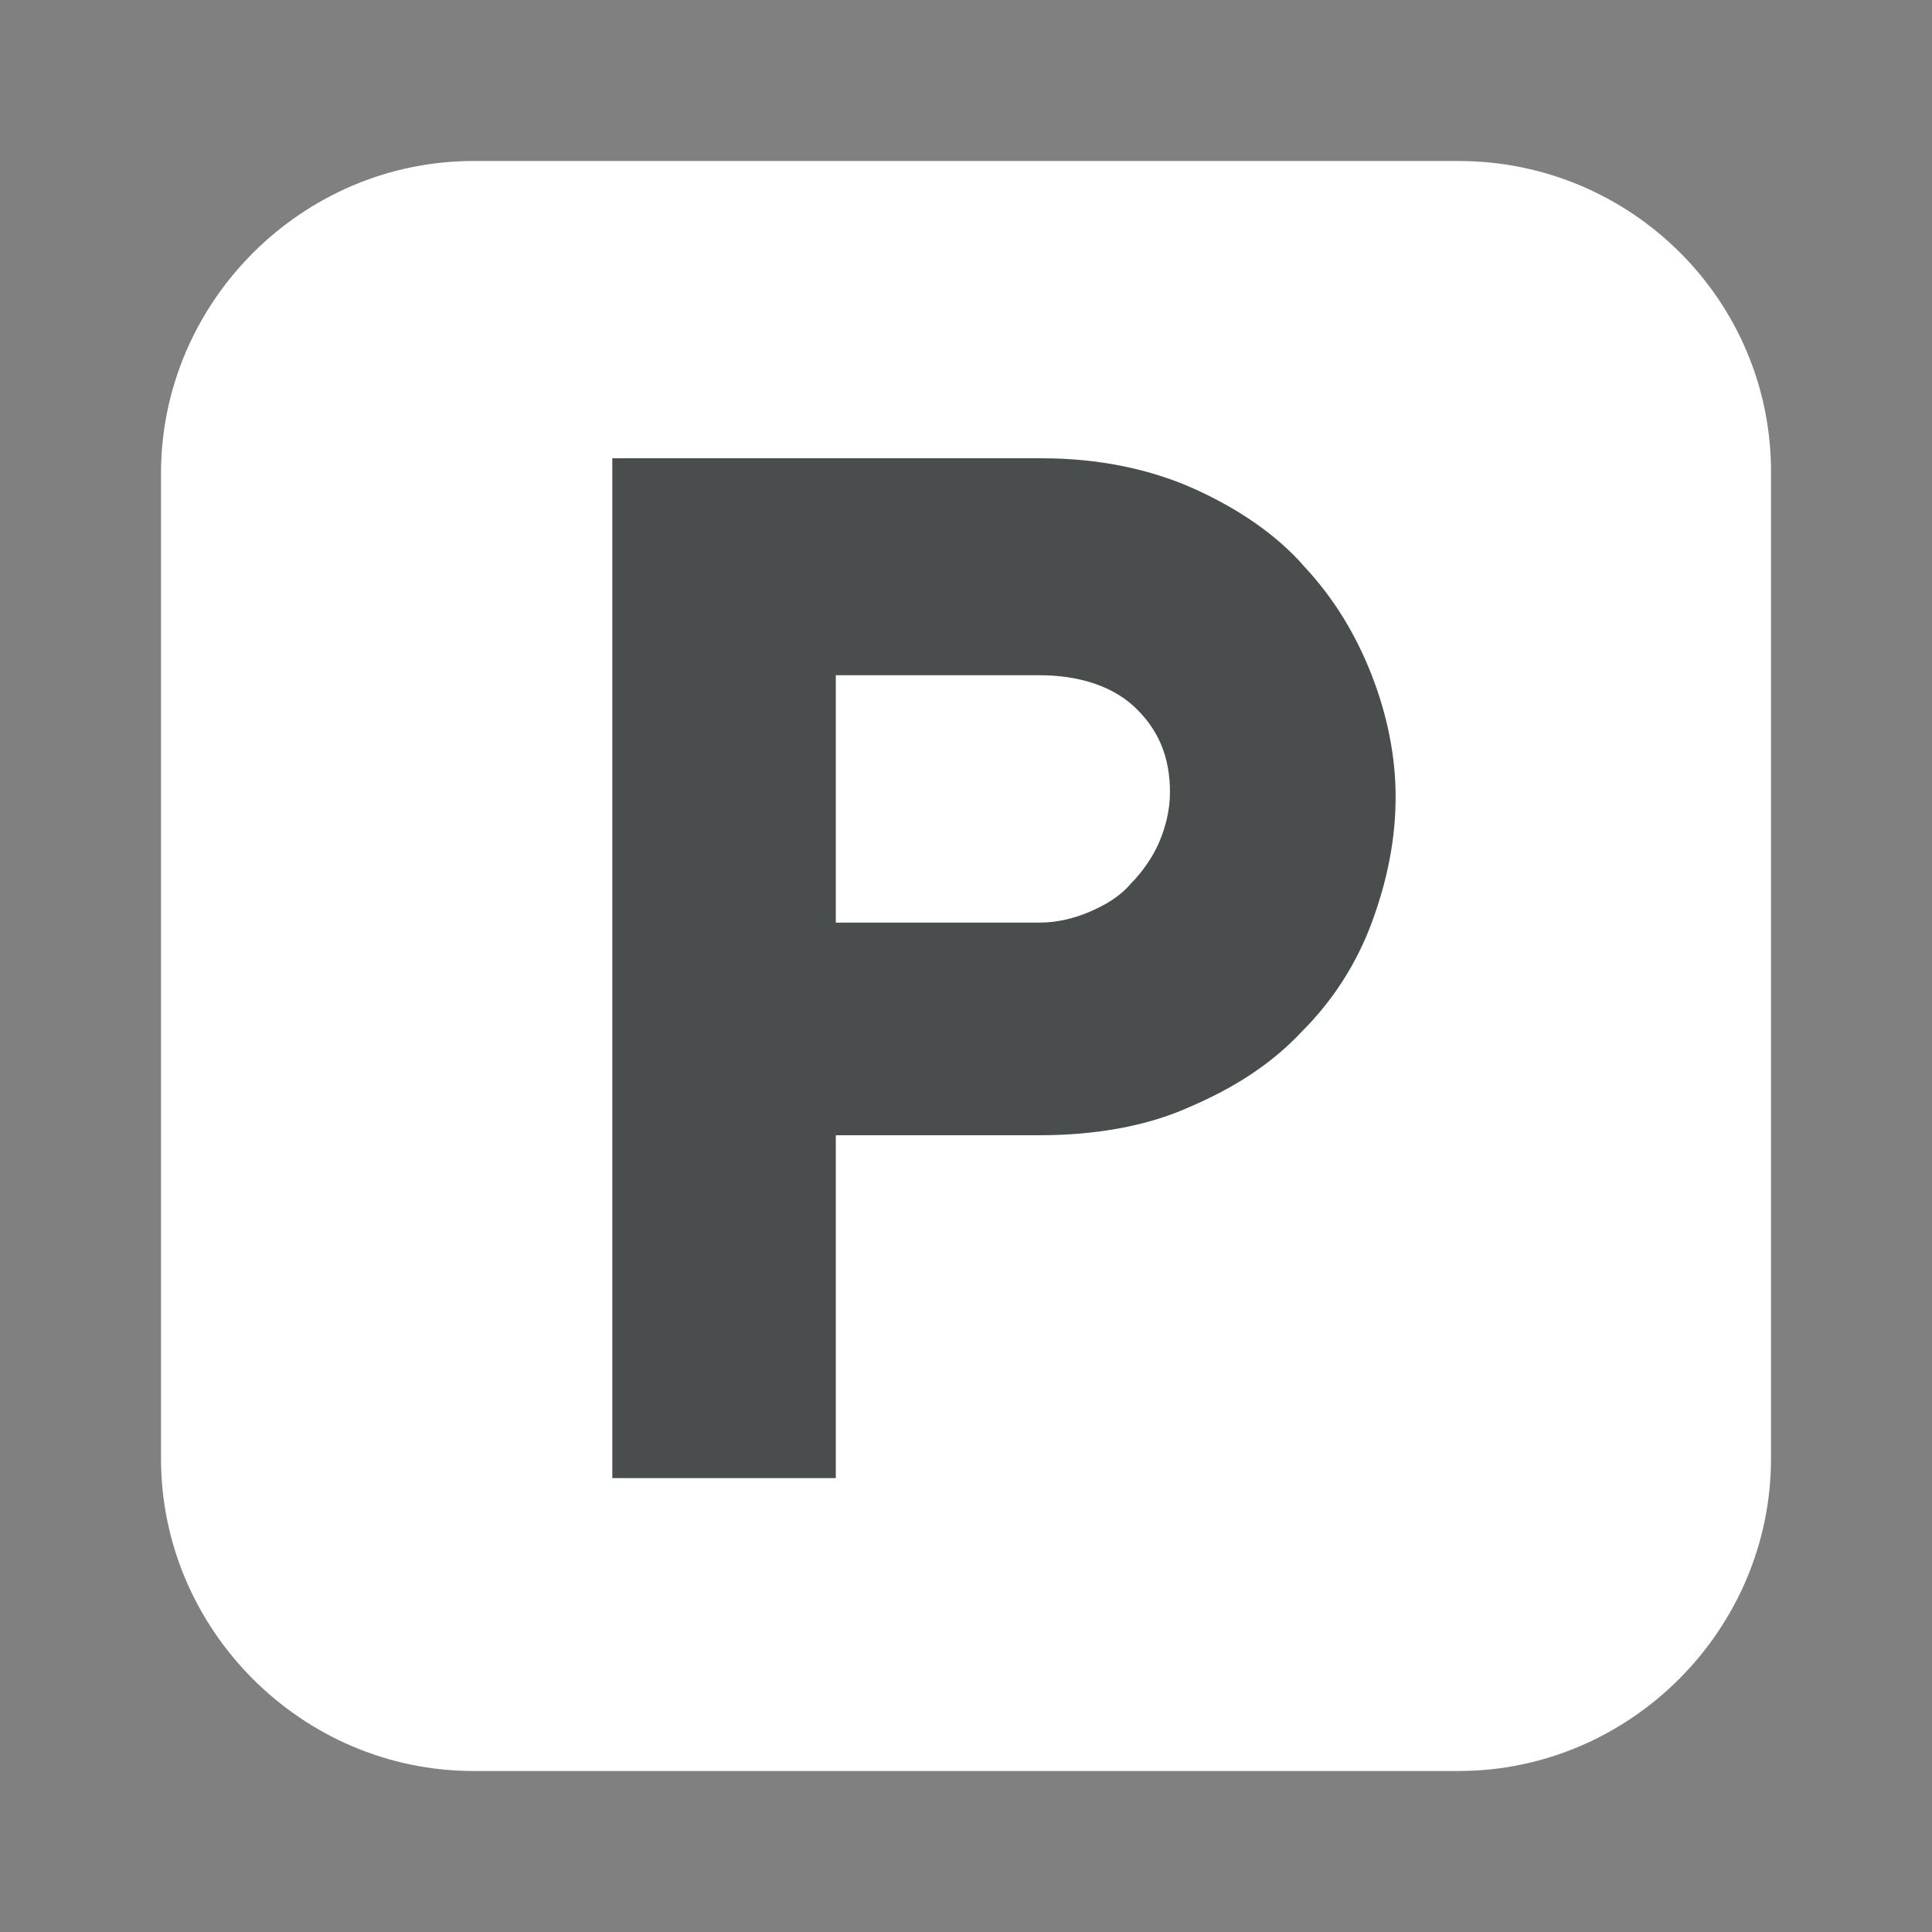
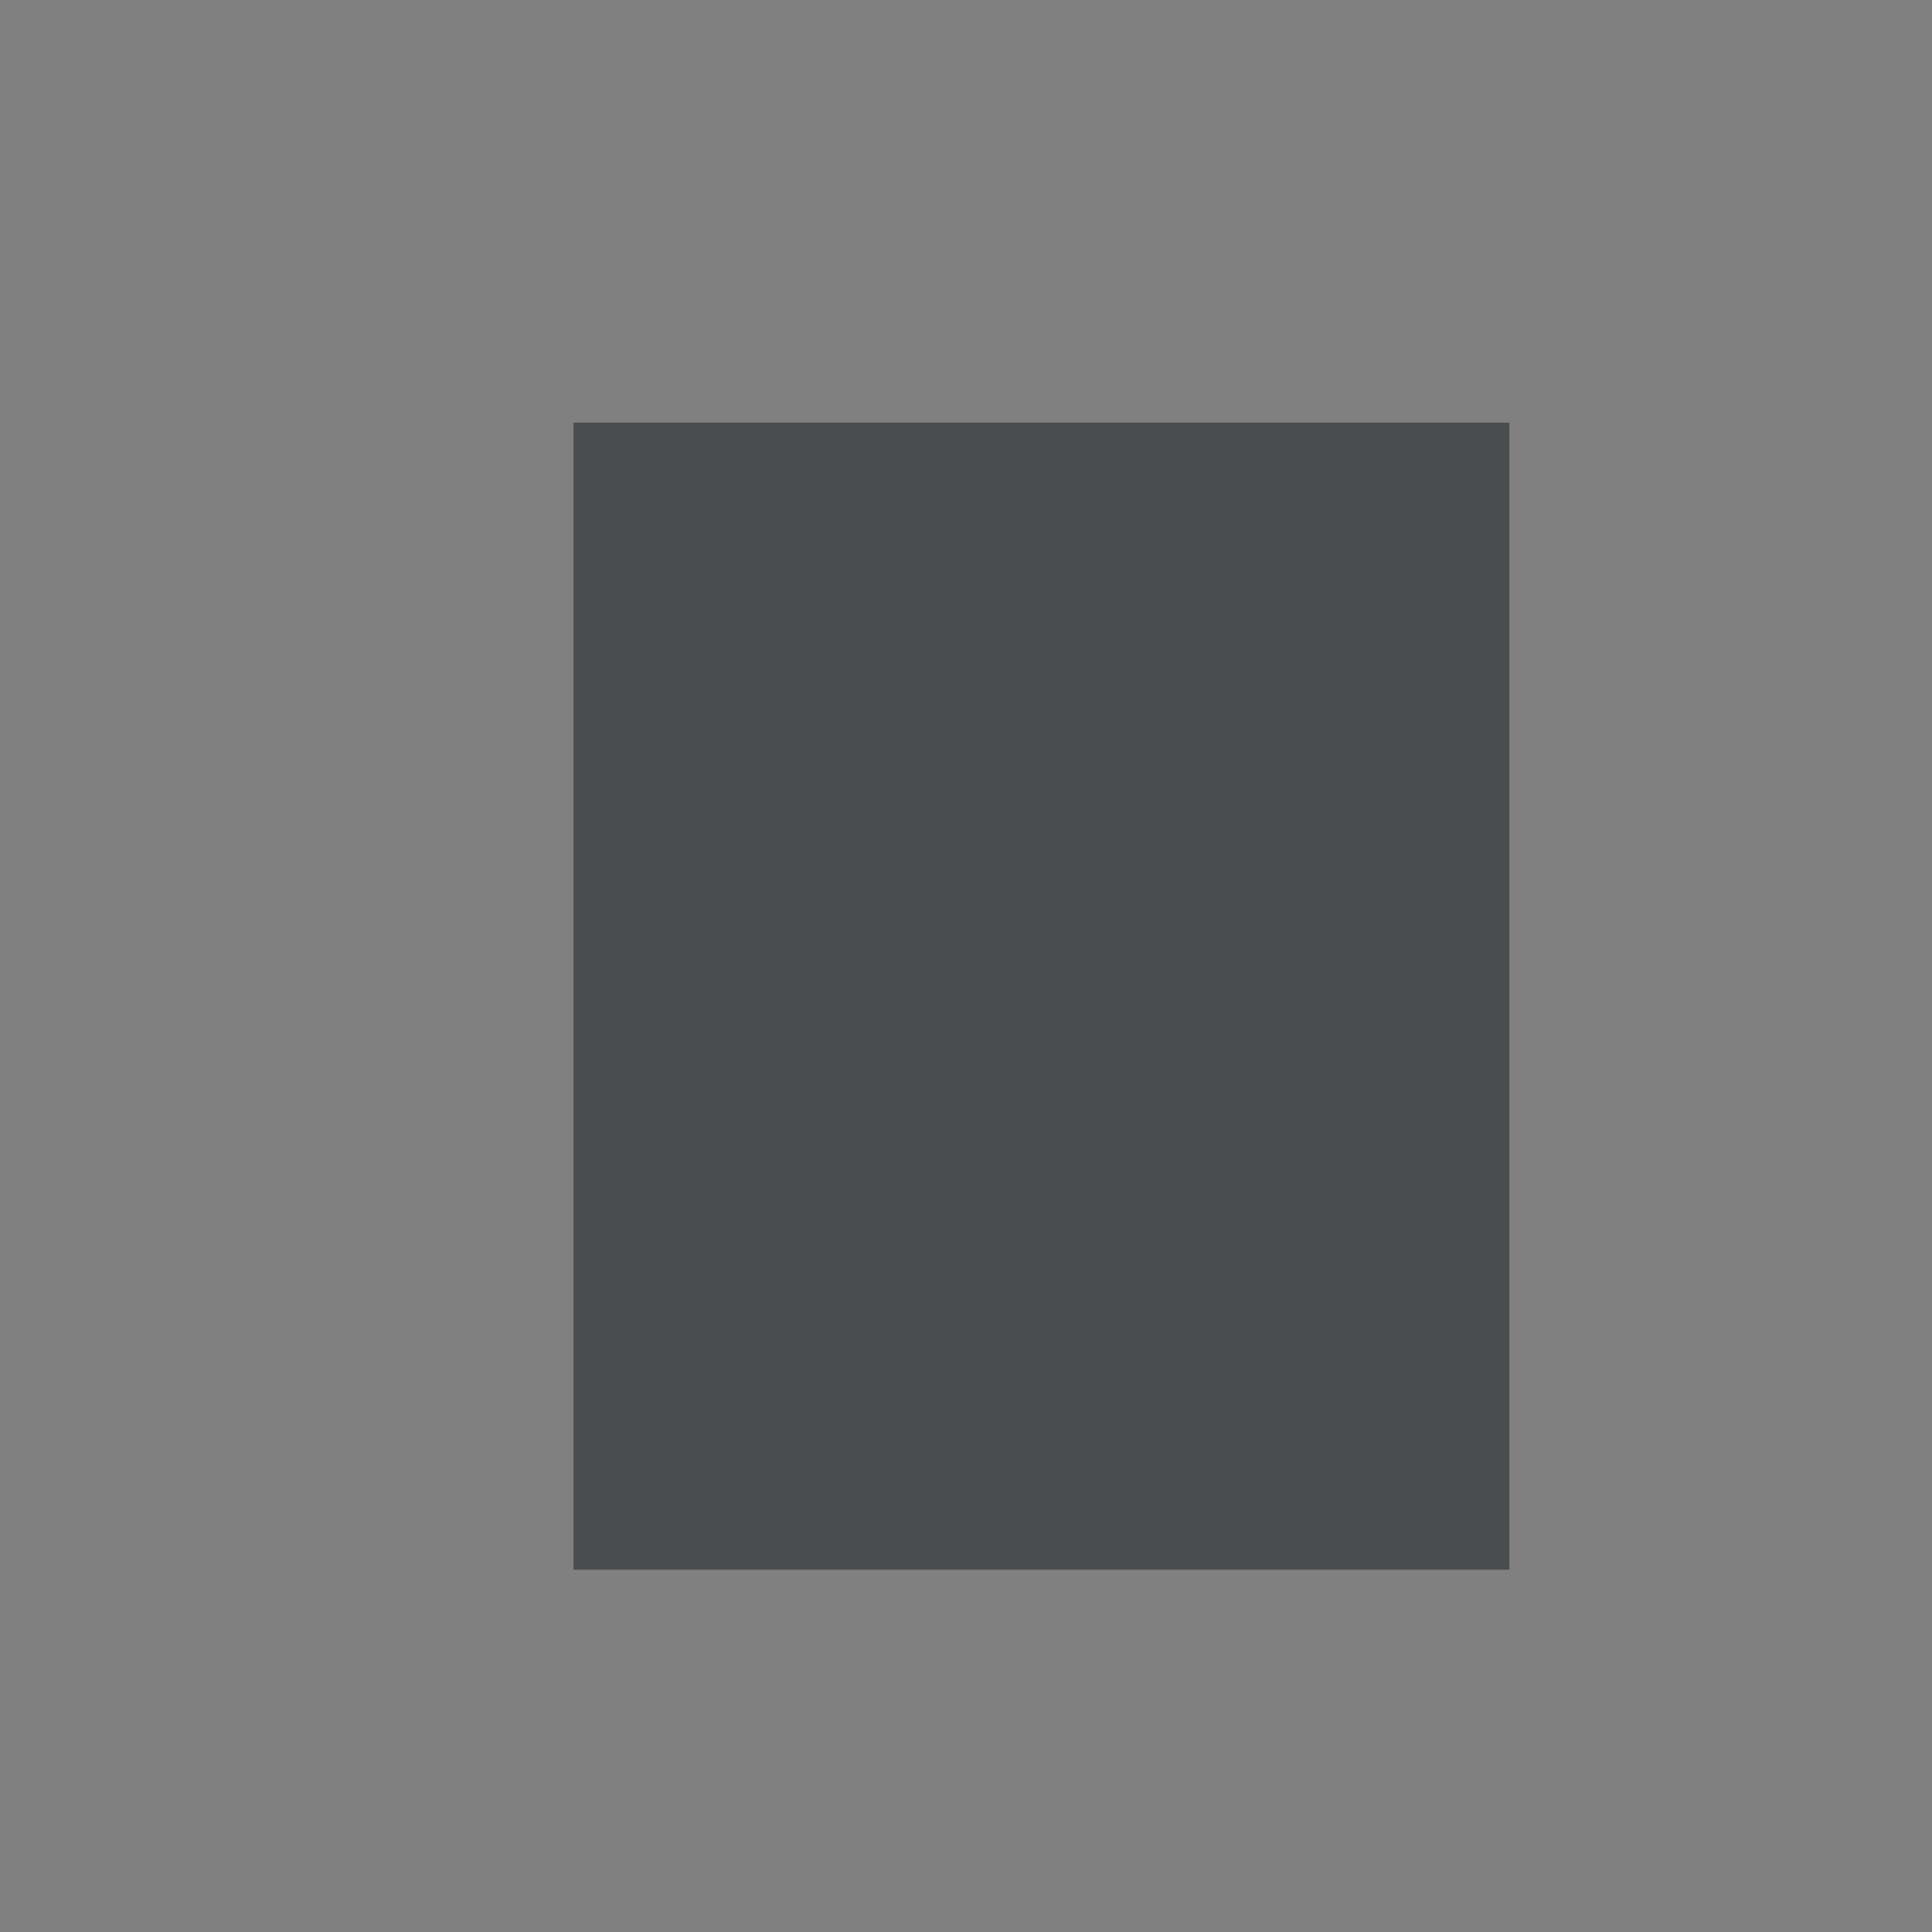
<svg xmlns="http://www.w3.org/2000/svg" width="54" height="54" viewBox="0 0 54 54" fill="none">
  <rect x="0" y="0" width="54" height="54" fill="#808080" stroke="none" />
  <rect x="16.031" y="11.812" width="26.156" height="32.062" fill="#494D4E" />
-   <path fill-rule="evenodd" clip-rule="evenodd" d="M13.233 4.5H40.767C45.618 4.5 49.56 8.442 49.5 13.294V40.767C49.5 45.558 45.558 49.5 40.767 49.5H13.233C8.442 49.5 4.5 45.558 4.5 40.767V13.233C4.5 8.442 8.442 4.5 13.233 4.5ZM36.4 28.819C37.249 27.97 37.916 26.939 38.341 25.787C38.766 24.635 39.008 23.483 39.008 22.27C39.008 21.117 38.766 19.965 38.341 18.873C37.916 17.782 37.31 16.751 36.461 15.841C35.672 14.931 34.581 14.204 33.368 13.658C32.155 13.112 30.7 12.809 29.123 12.809H17.114V41.313H23.361V31.73H29.062C30.578 31.73 32.034 31.488 33.246 30.942C34.52 30.396 35.551 29.729 36.4 28.819ZM23.361 18.873H29.062C30.154 18.873 31.064 19.177 31.67 19.722C32.398 20.39 32.701 21.178 32.701 22.148C32.701 22.633 32.58 23.119 32.398 23.543C32.216 23.968 31.913 24.392 31.609 24.695C31.306 25.059 30.881 25.302 30.457 25.484C30.032 25.666 29.547 25.787 29.062 25.787H23.361V18.873Z" fill="white" />
</svg>